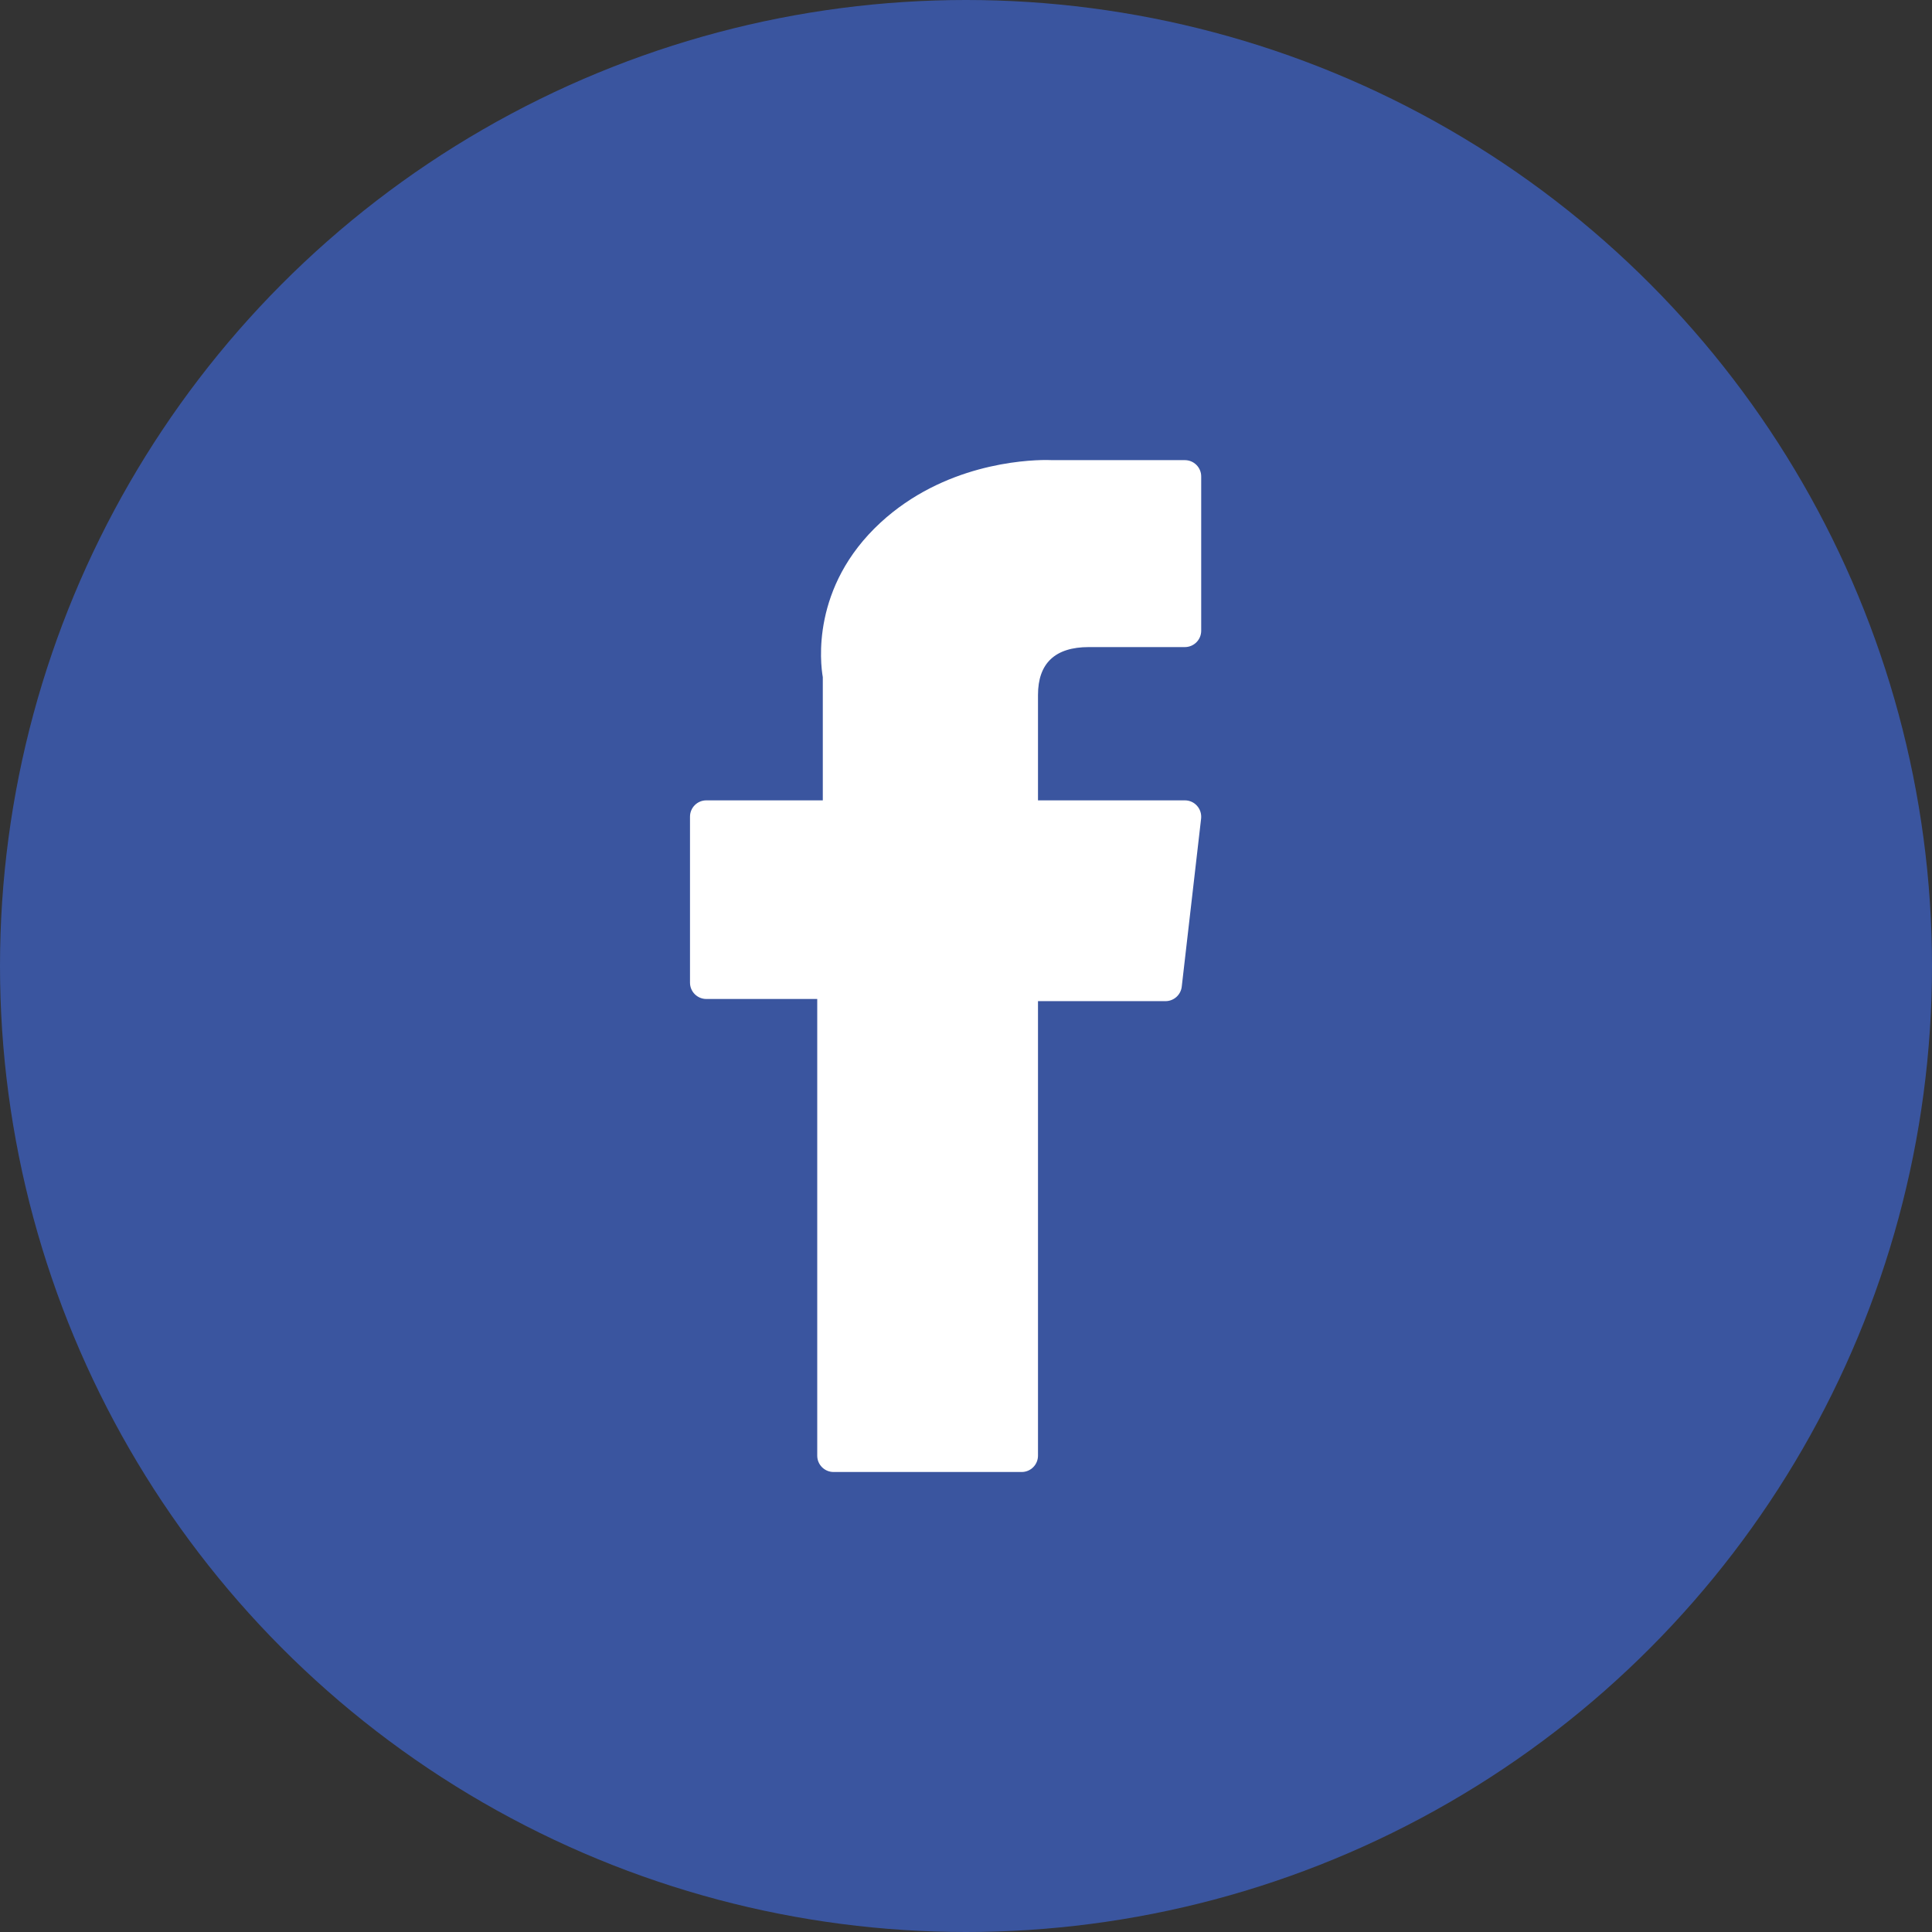
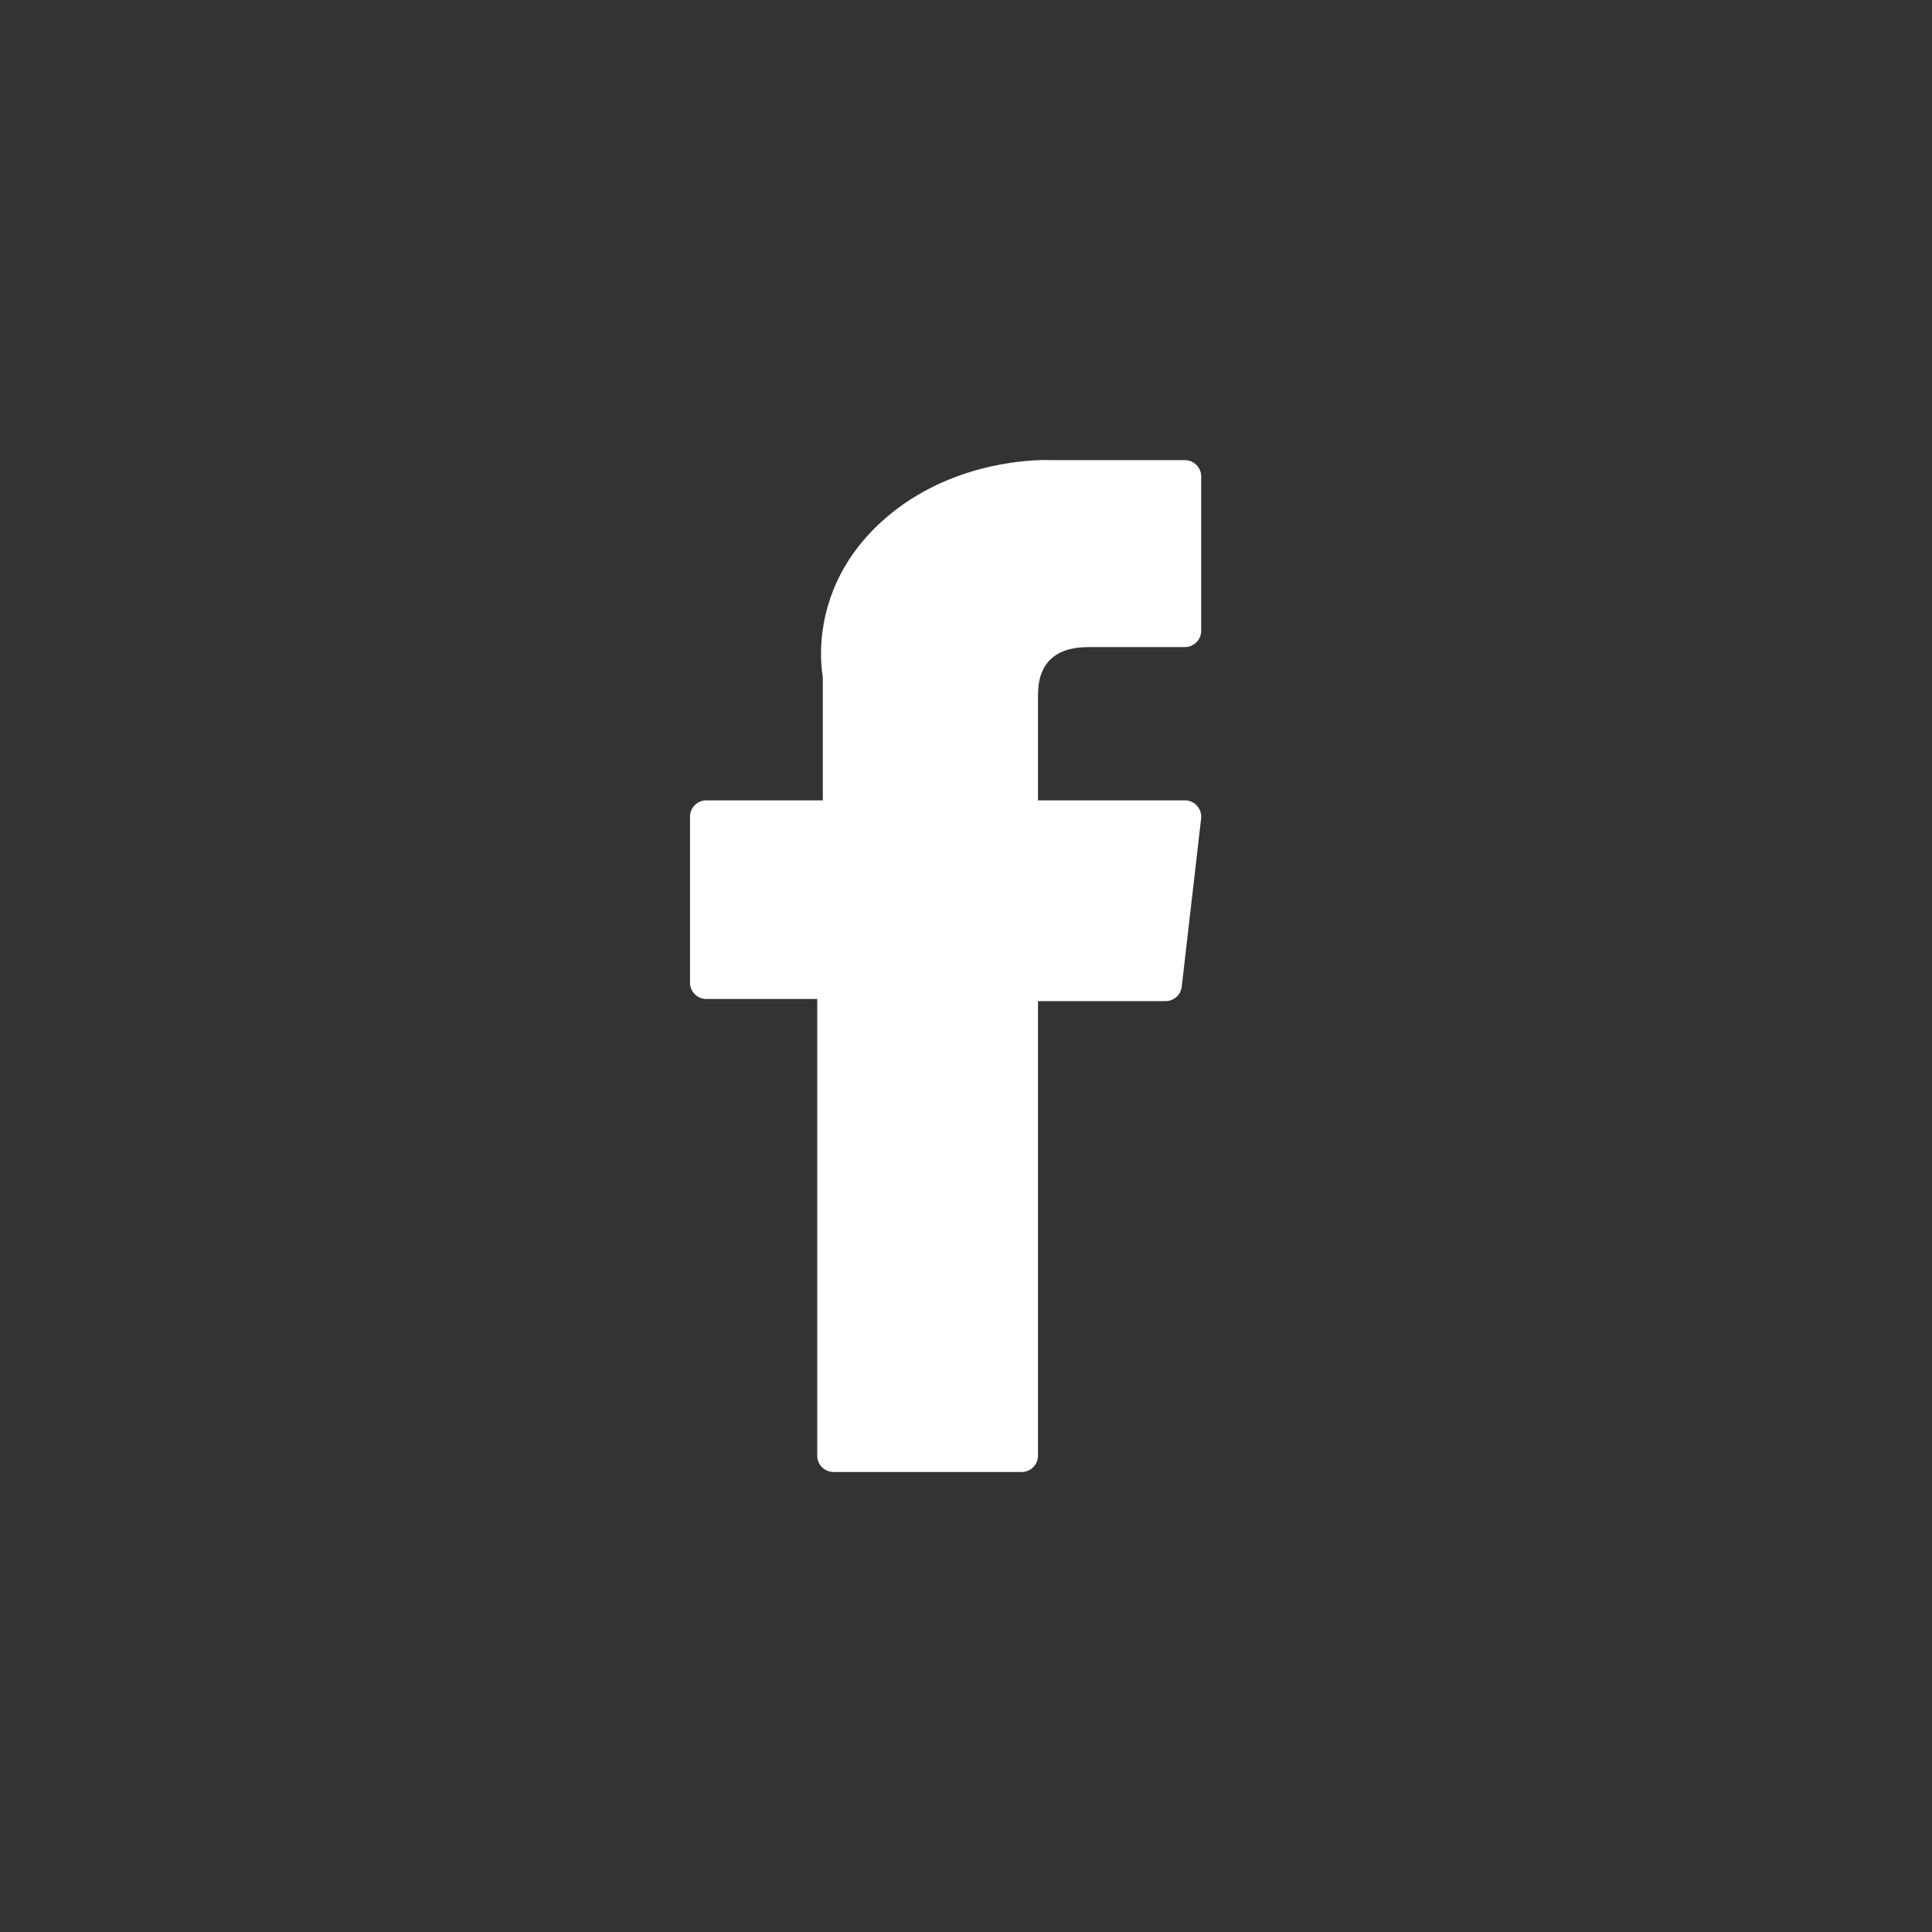
<svg xmlns="http://www.w3.org/2000/svg" width="42" height="42" viewBox="0 0 42 42" fill="none">
  <rect x="0" y="0" width="42" height="42" fill="#333333" stroke="none" />
-   <circle cx="21" cy="21" r="21" fill="#3A559F" />
  <path d="M15.355 21.717H17.766V31.645C17.766 31.841 17.925 32 18.121 32H22.21C22.406 32 22.565 31.841 22.565 31.645V21.764H25.337C25.517 21.764 25.669 21.629 25.69 21.45L26.111 17.795C26.122 17.694 26.09 17.593 26.023 17.518C25.956 17.442 25.86 17.399 25.758 17.399H22.565V15.108C22.565 14.418 22.937 14.067 23.671 14.067C23.775 14.067 25.758 14.067 25.758 14.067C25.954 14.067 26.113 13.908 26.113 13.712V10.357C26.113 10.162 25.954 10.003 25.758 10.003H22.881C22.861 10.002 22.816 10 22.749 10C22.25 10 20.515 10.098 19.144 11.359C17.625 12.757 17.836 14.43 17.887 14.72V17.399H15.355C15.159 17.399 15 17.558 15 17.754V21.362C15 21.558 15.159 21.717 15.355 21.717Z" fill="white" />
</svg>